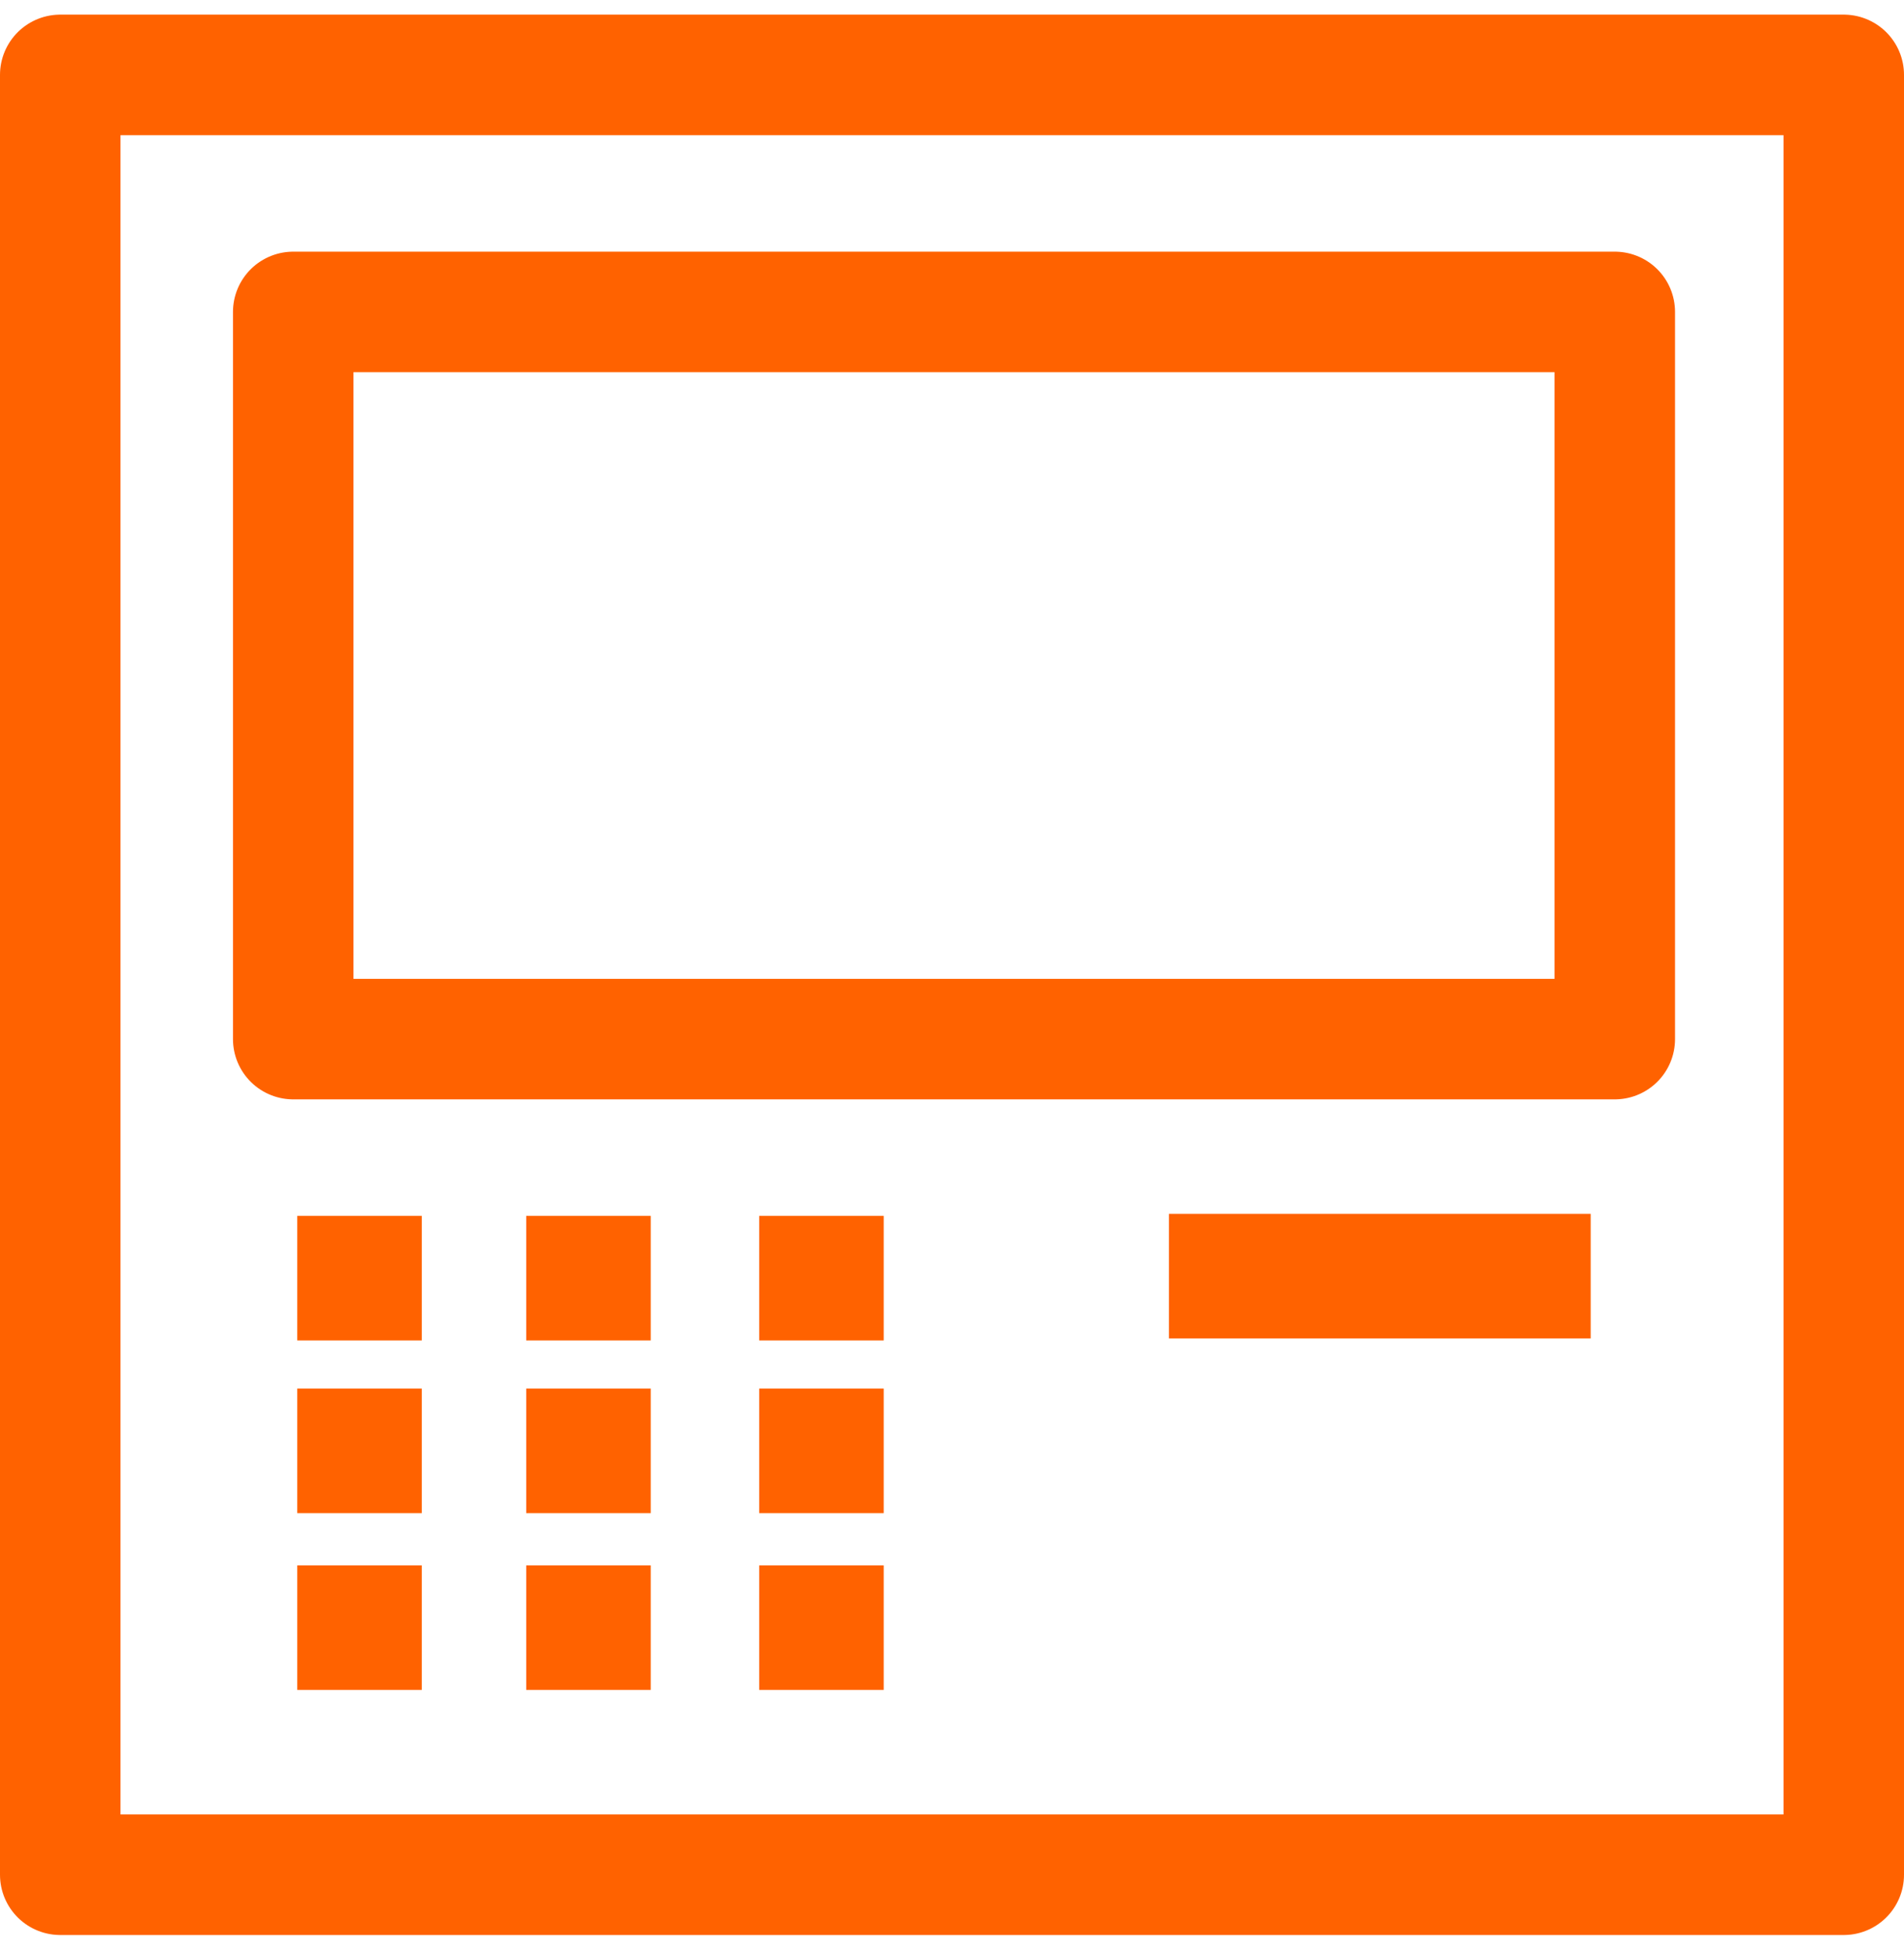
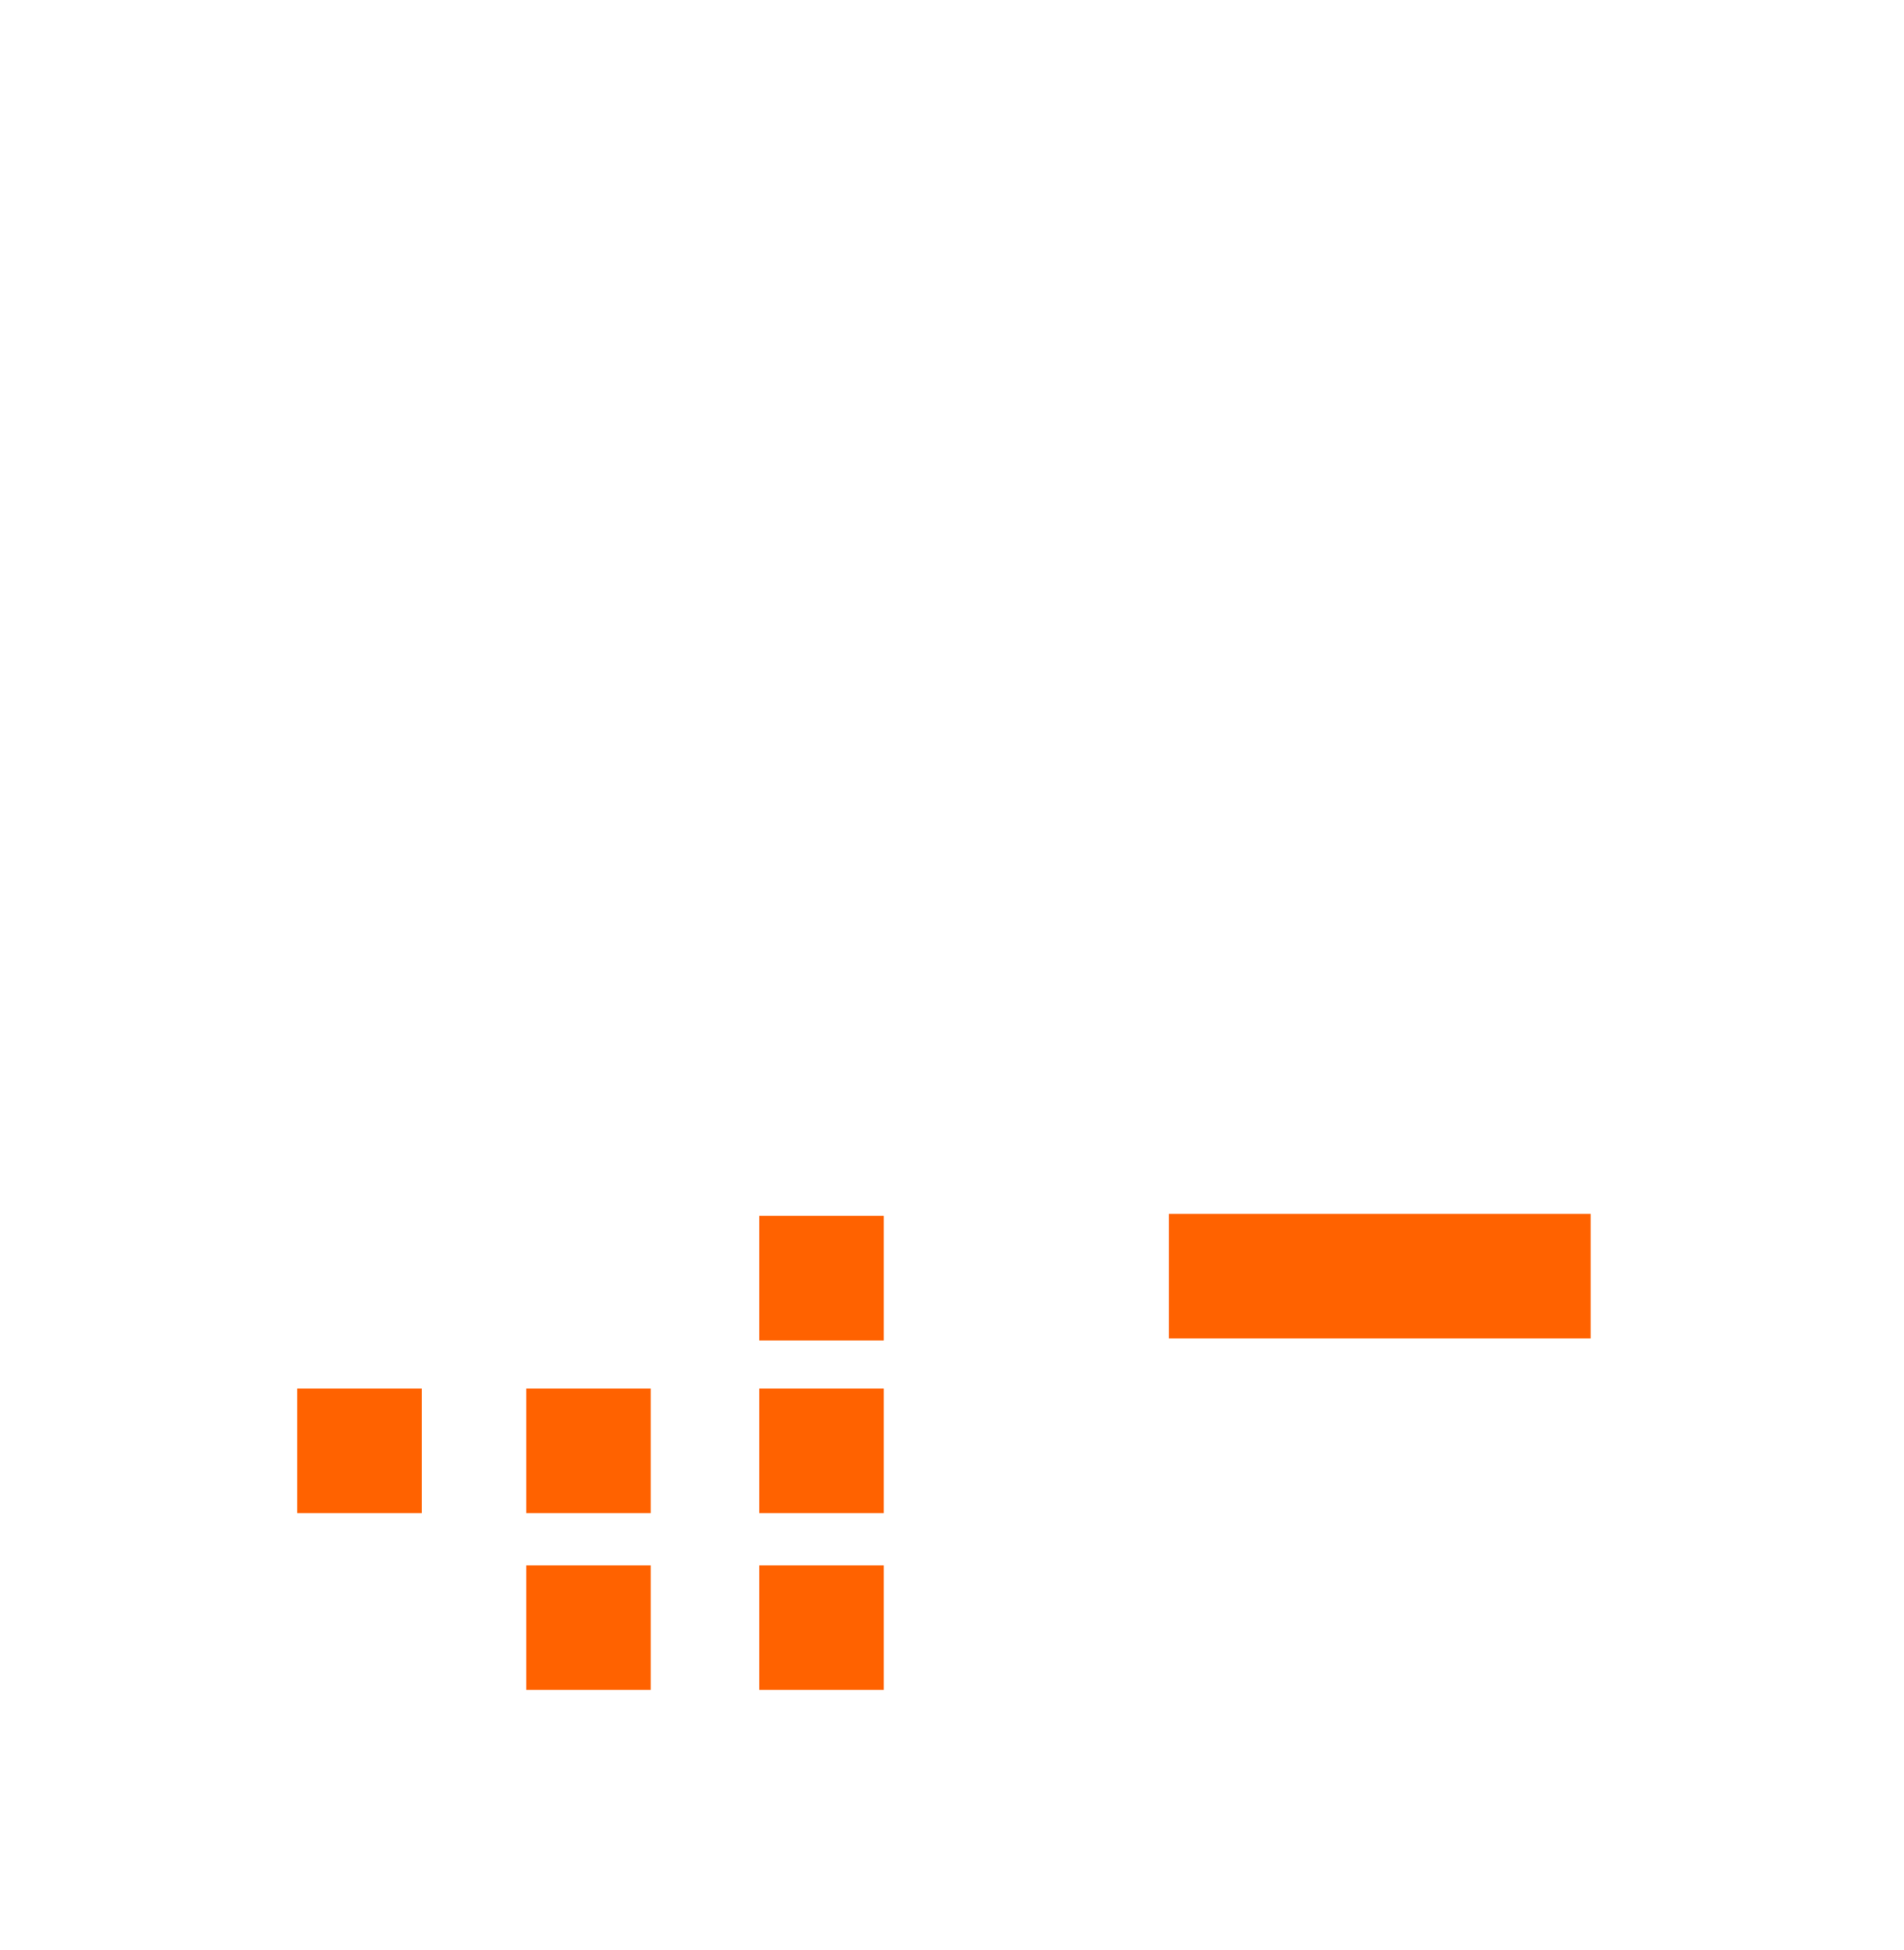
<svg xmlns="http://www.w3.org/2000/svg" version="1.1" id="Layer_1" x="0px" y="0px" width="42" height="43" viewBox="0 0 47.4 47.8" enable-background="new 0 0 47.4 47.8" xml:space="preserve">
-   <rect x="1.5" y="1.5" fill="none" stroke="#FF6200" stroke-width="3" stroke-linejoin="round" stroke-miterlimit="10" width="44.4" height="44.8" />
-   <rect x="7.3" y="7.4" fill="none" stroke="#FF6200" stroke-width="3" stroke-linejoin="round" stroke-miterlimit="10" width="32.9" height="18.1" />
  <line fill="none" stroke="#FF6200" stroke-width="3.102" stroke-linejoin="round" stroke-miterlimit="10" x1="39.6" y1="31.4" x2="29.1" y2="31.4" />
  <g>
    <rect x="7.4" y="34.2" fill="#FF6200" width="3.1" height="3.1" />
    <rect x="13.1" y="34.2" fill="#FF6200" width="3.1" height="3.1" />
    <rect x="18.9" y="34.2" fill="#FF6200" width="3.1" height="3.1" />
  </g>
  <g>
    <g>
-       <rect x="7.4" y="29.9" fill="#FF6200" width="3.1" height="3.1" />
-       <rect x="13.1" y="29.9" fill="#FF6200" width="3.1" height="3.1" />
      <rect x="18.9" y="29.9" fill="#FF6200" width="3.1" height="3.1" />
    </g>
    <g>
-       <rect x="7.4" y="38.6" fill="#FF6200" width="3.1" height="3.1" />
      <rect x="13.1" y="38.6" fill="#FF6200" width="3.1" height="3.1" />
      <rect x="18.9" y="38.6" fill="#FF6200" width="3.1" height="3.1" />
    </g>
  </g>
</svg>